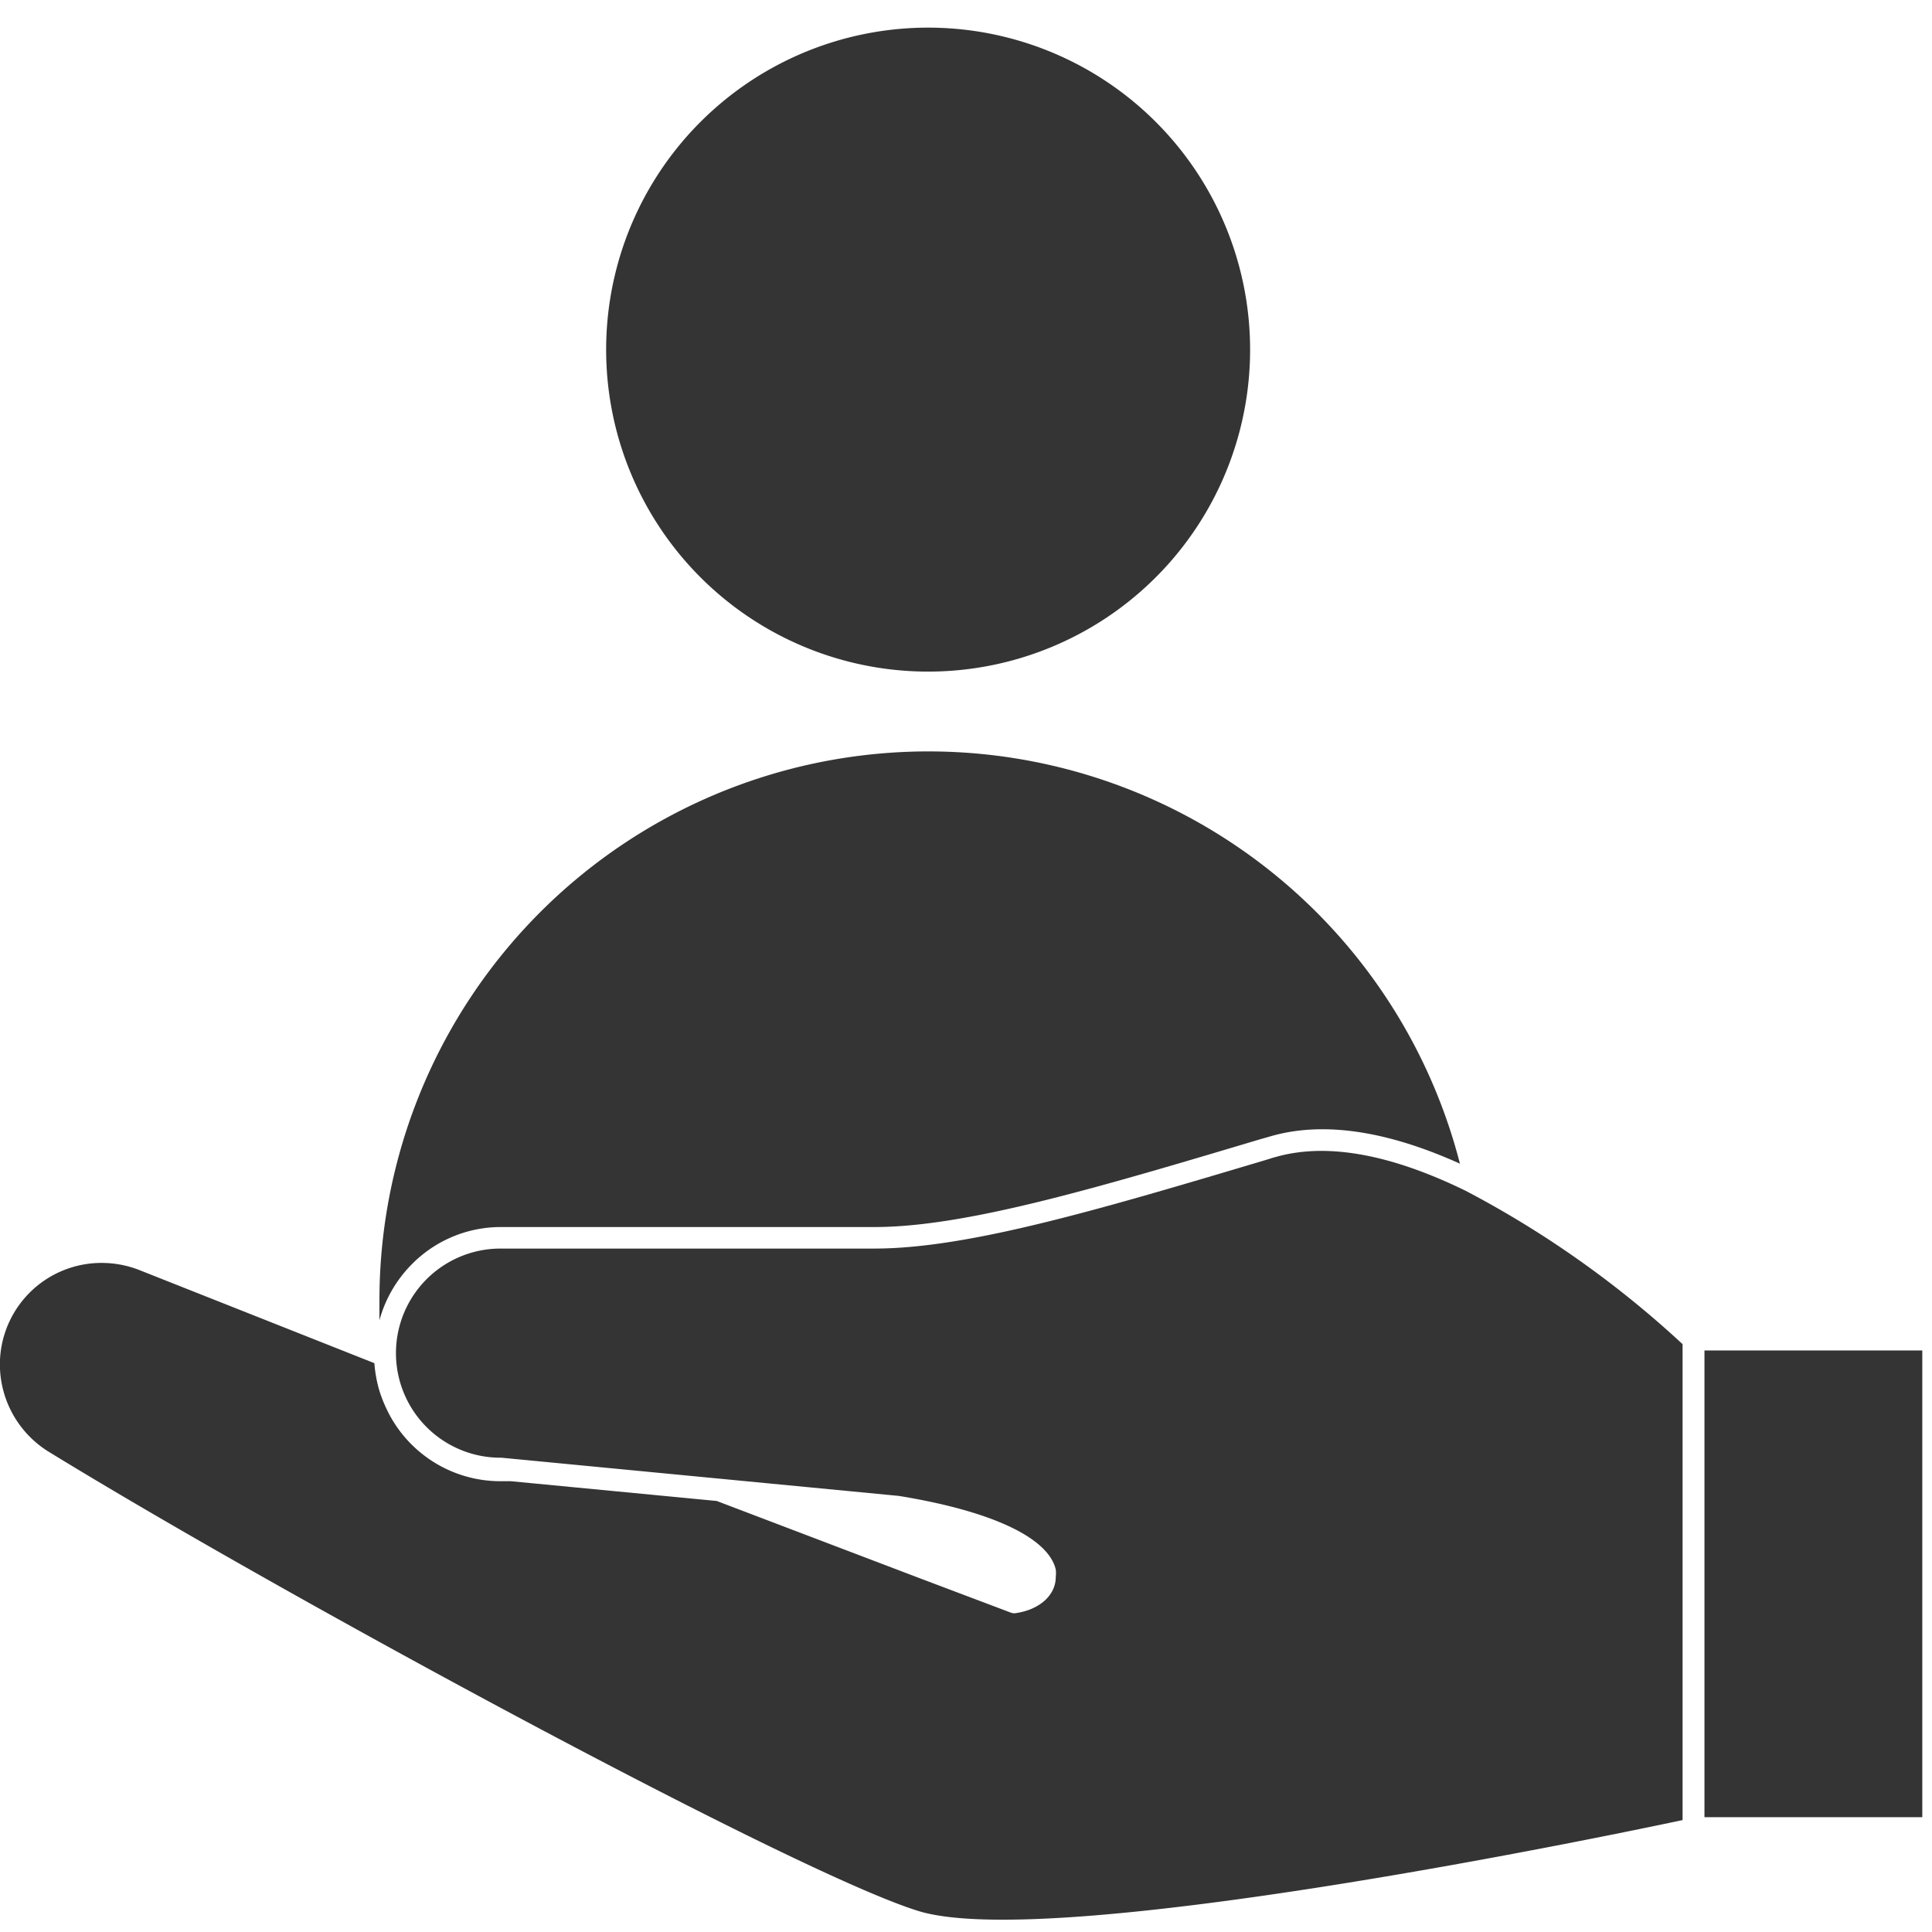
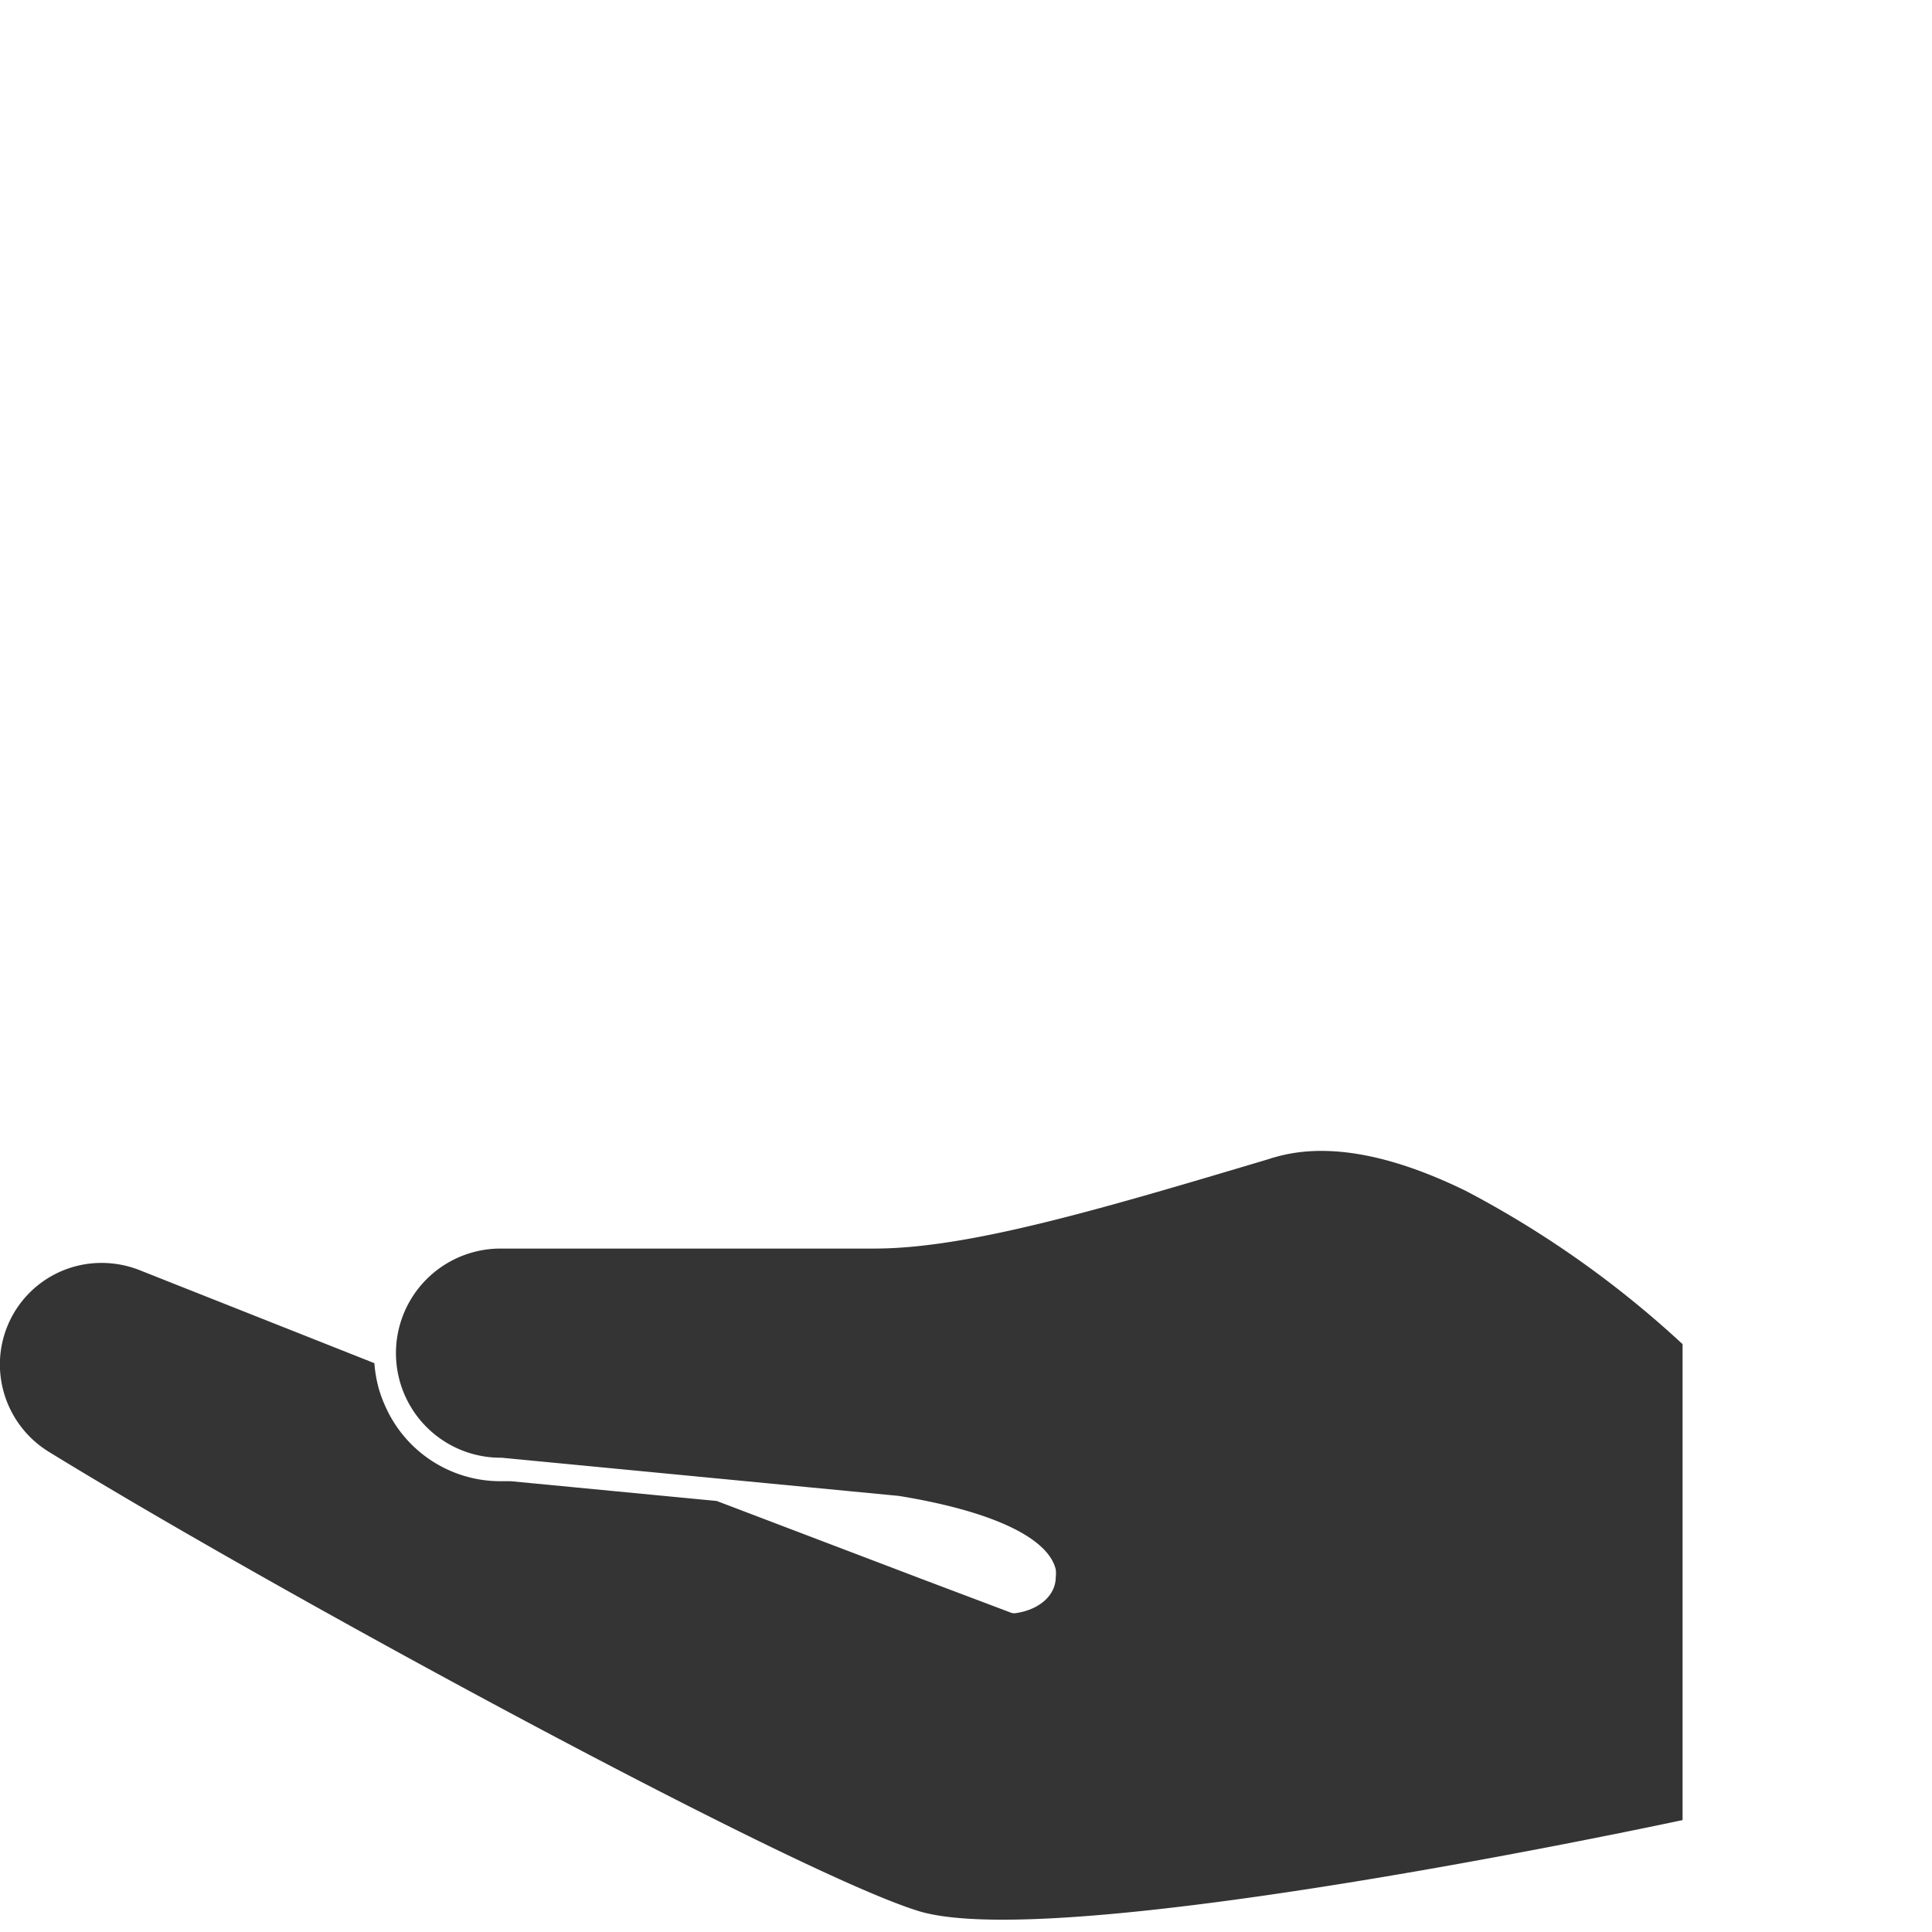
<svg xmlns="http://www.w3.org/2000/svg" width="70" height="70" viewBox="0 0 70 70">
  <g id="Group_12453" data-name="Group 12453" transform="translate(-238 -2274)">
-     <rect id="Rectangle_39771" data-name="Rectangle 39771" width="70" height="70" transform="translate(238 2274)" fill="none" />
    <g id="Group_12422" data-name="Group 12422" transform="translate(-9525.39 -939.95)">
-       <path id="Path_14325" data-name="Path 14325" d="M199.857,241.283v.692h0a4.6,4.6,0,0,1,1.179-2.036,4.525,4.525,0,0,1,3.231-1.344h13.521c3.3,0,8.018-1.4,13.993-3.184l.307-.087c2.146-.645,4.6-.071,6.918.975h0a19.887,19.887,0,0,0-39.148,4.984Z" transform="translate(9577.28 3019.813)" fill="#343434" />
-       <path id="Path_14326" data-name="Path 14326" d="M281.554,44.338a11.666,11.666,0,1,1-13.384-9.646,11.666,11.666,0,0,1,13.384,9.646" transform="translate(9526.979 3180.41)" fill="#343434" />
-       <path id="Path_14327" data-name="Path 14327" d="M541.86,375.98h7.892v16.91H541.86Z" transform="translate(9283.286 2886.9)" fill="#343434" />
      <path id="Path_14328" data-name="Path 14328" d="M148.1,324.7l-.3.094c-6.037,1.8-10.8,3.215-14.2,3.215H120.08a3.789,3.789,0,0,0-.047,7.578h.063l14.386,1.383c3.388.551,5.417,1.517,5.691,2.665h0a1.155,1.155,0,0,1,0,.275c0,.645-.566,1.164-1.4,1.3h0a.427.427,0,0,1-.2,0l-3.247-1.226-7.437-2.83-7.46-.716h-.416a4.56,4.56,0,0,1-4.119-2.689,4.66,4.66,0,0,1-.252-.676,4.9,4.9,0,0,1-.157-.912l-8.474-3.357a3.739,3.739,0,0,0-1.407-.275,3.68,3.68,0,0,0-3.687,3.687,3.725,3.725,0,0,0,1.752,3.144c8.435,5.181,27.216,15.353,31.577,16.665,4.9,1.438,24.9-2.728,27.638-3.309V331.472a36.462,36.462,0,0,0-7.861-5.557c-2.335-1.14-4.819-1.832-6.926-1.211Z" transform="translate(9661.469 2931.179)" fill="#343434" />
    </g>
  </g>
</svg>